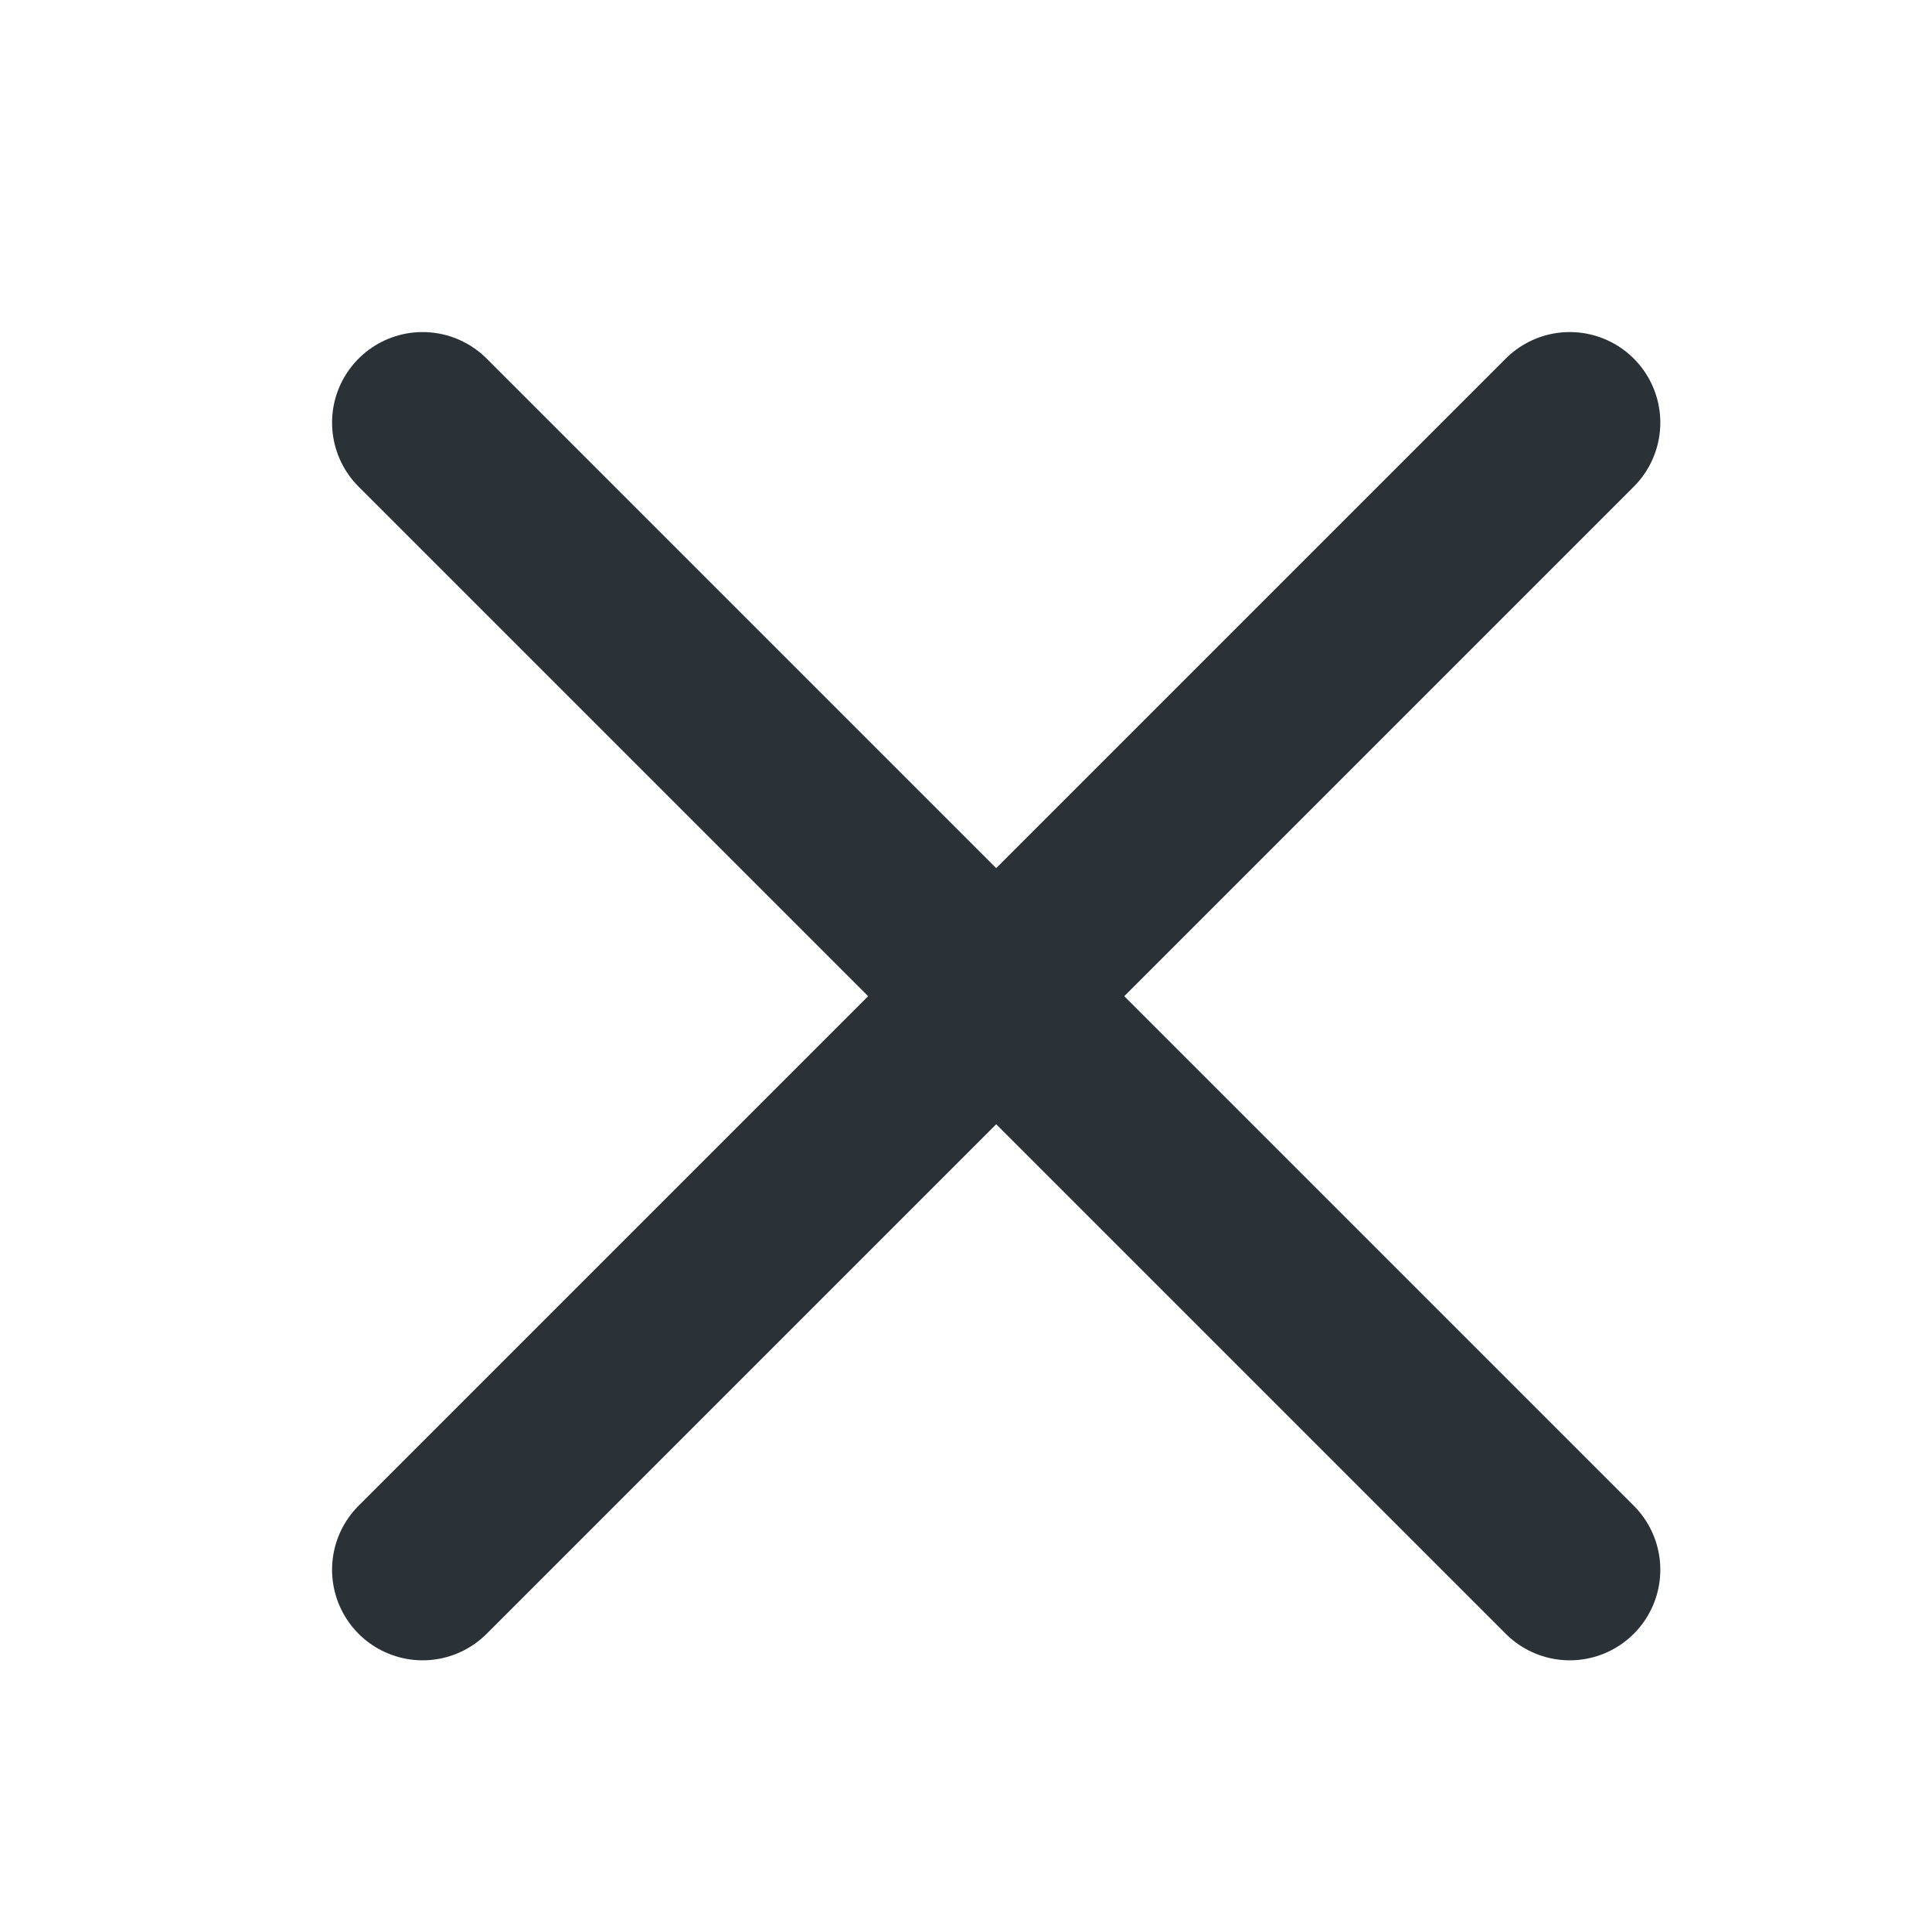
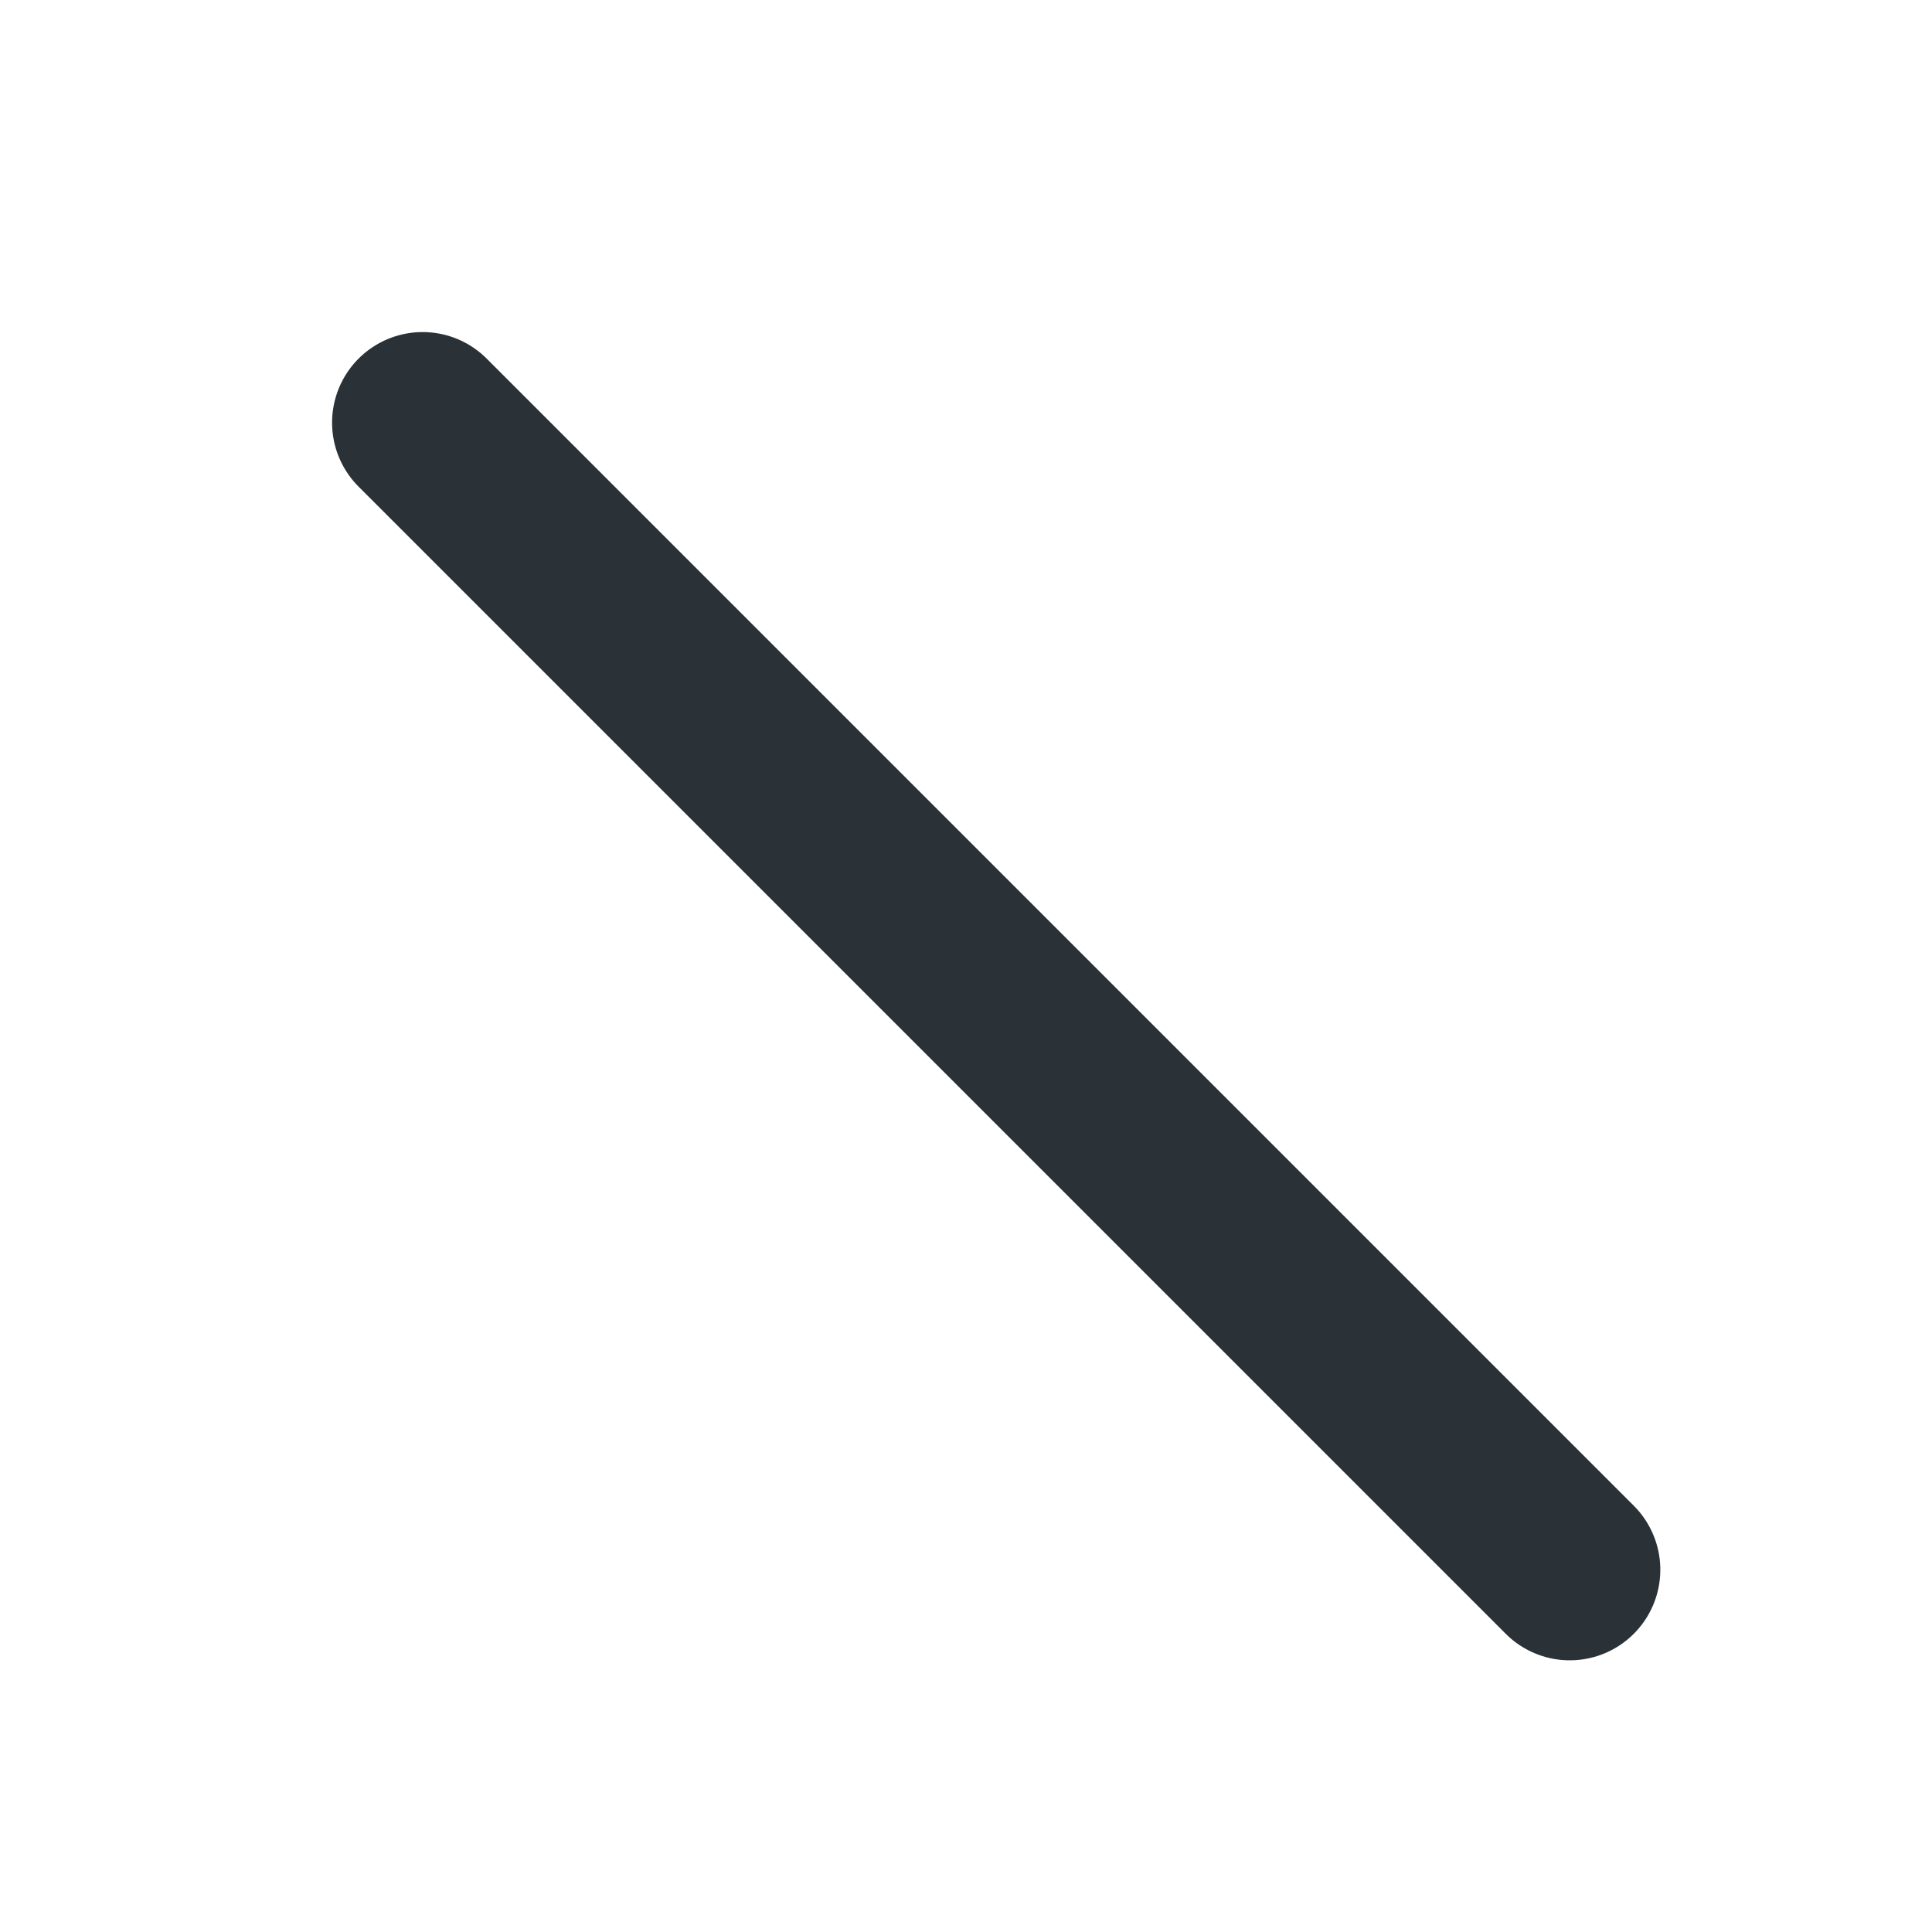
<svg xmlns="http://www.w3.org/2000/svg" width="32" height="32" viewBox="0 0 32 32" fill="none">
  <path d="M7 7L26 26" stroke="#2A3238" stroke-width="3" stroke-linecap="round" stroke-linejoin="round" />
-   <path d="M26 7L7 26" stroke="#2A3238" stroke-width="3" stroke-linecap="round" stroke-linejoin="round" />
</svg>